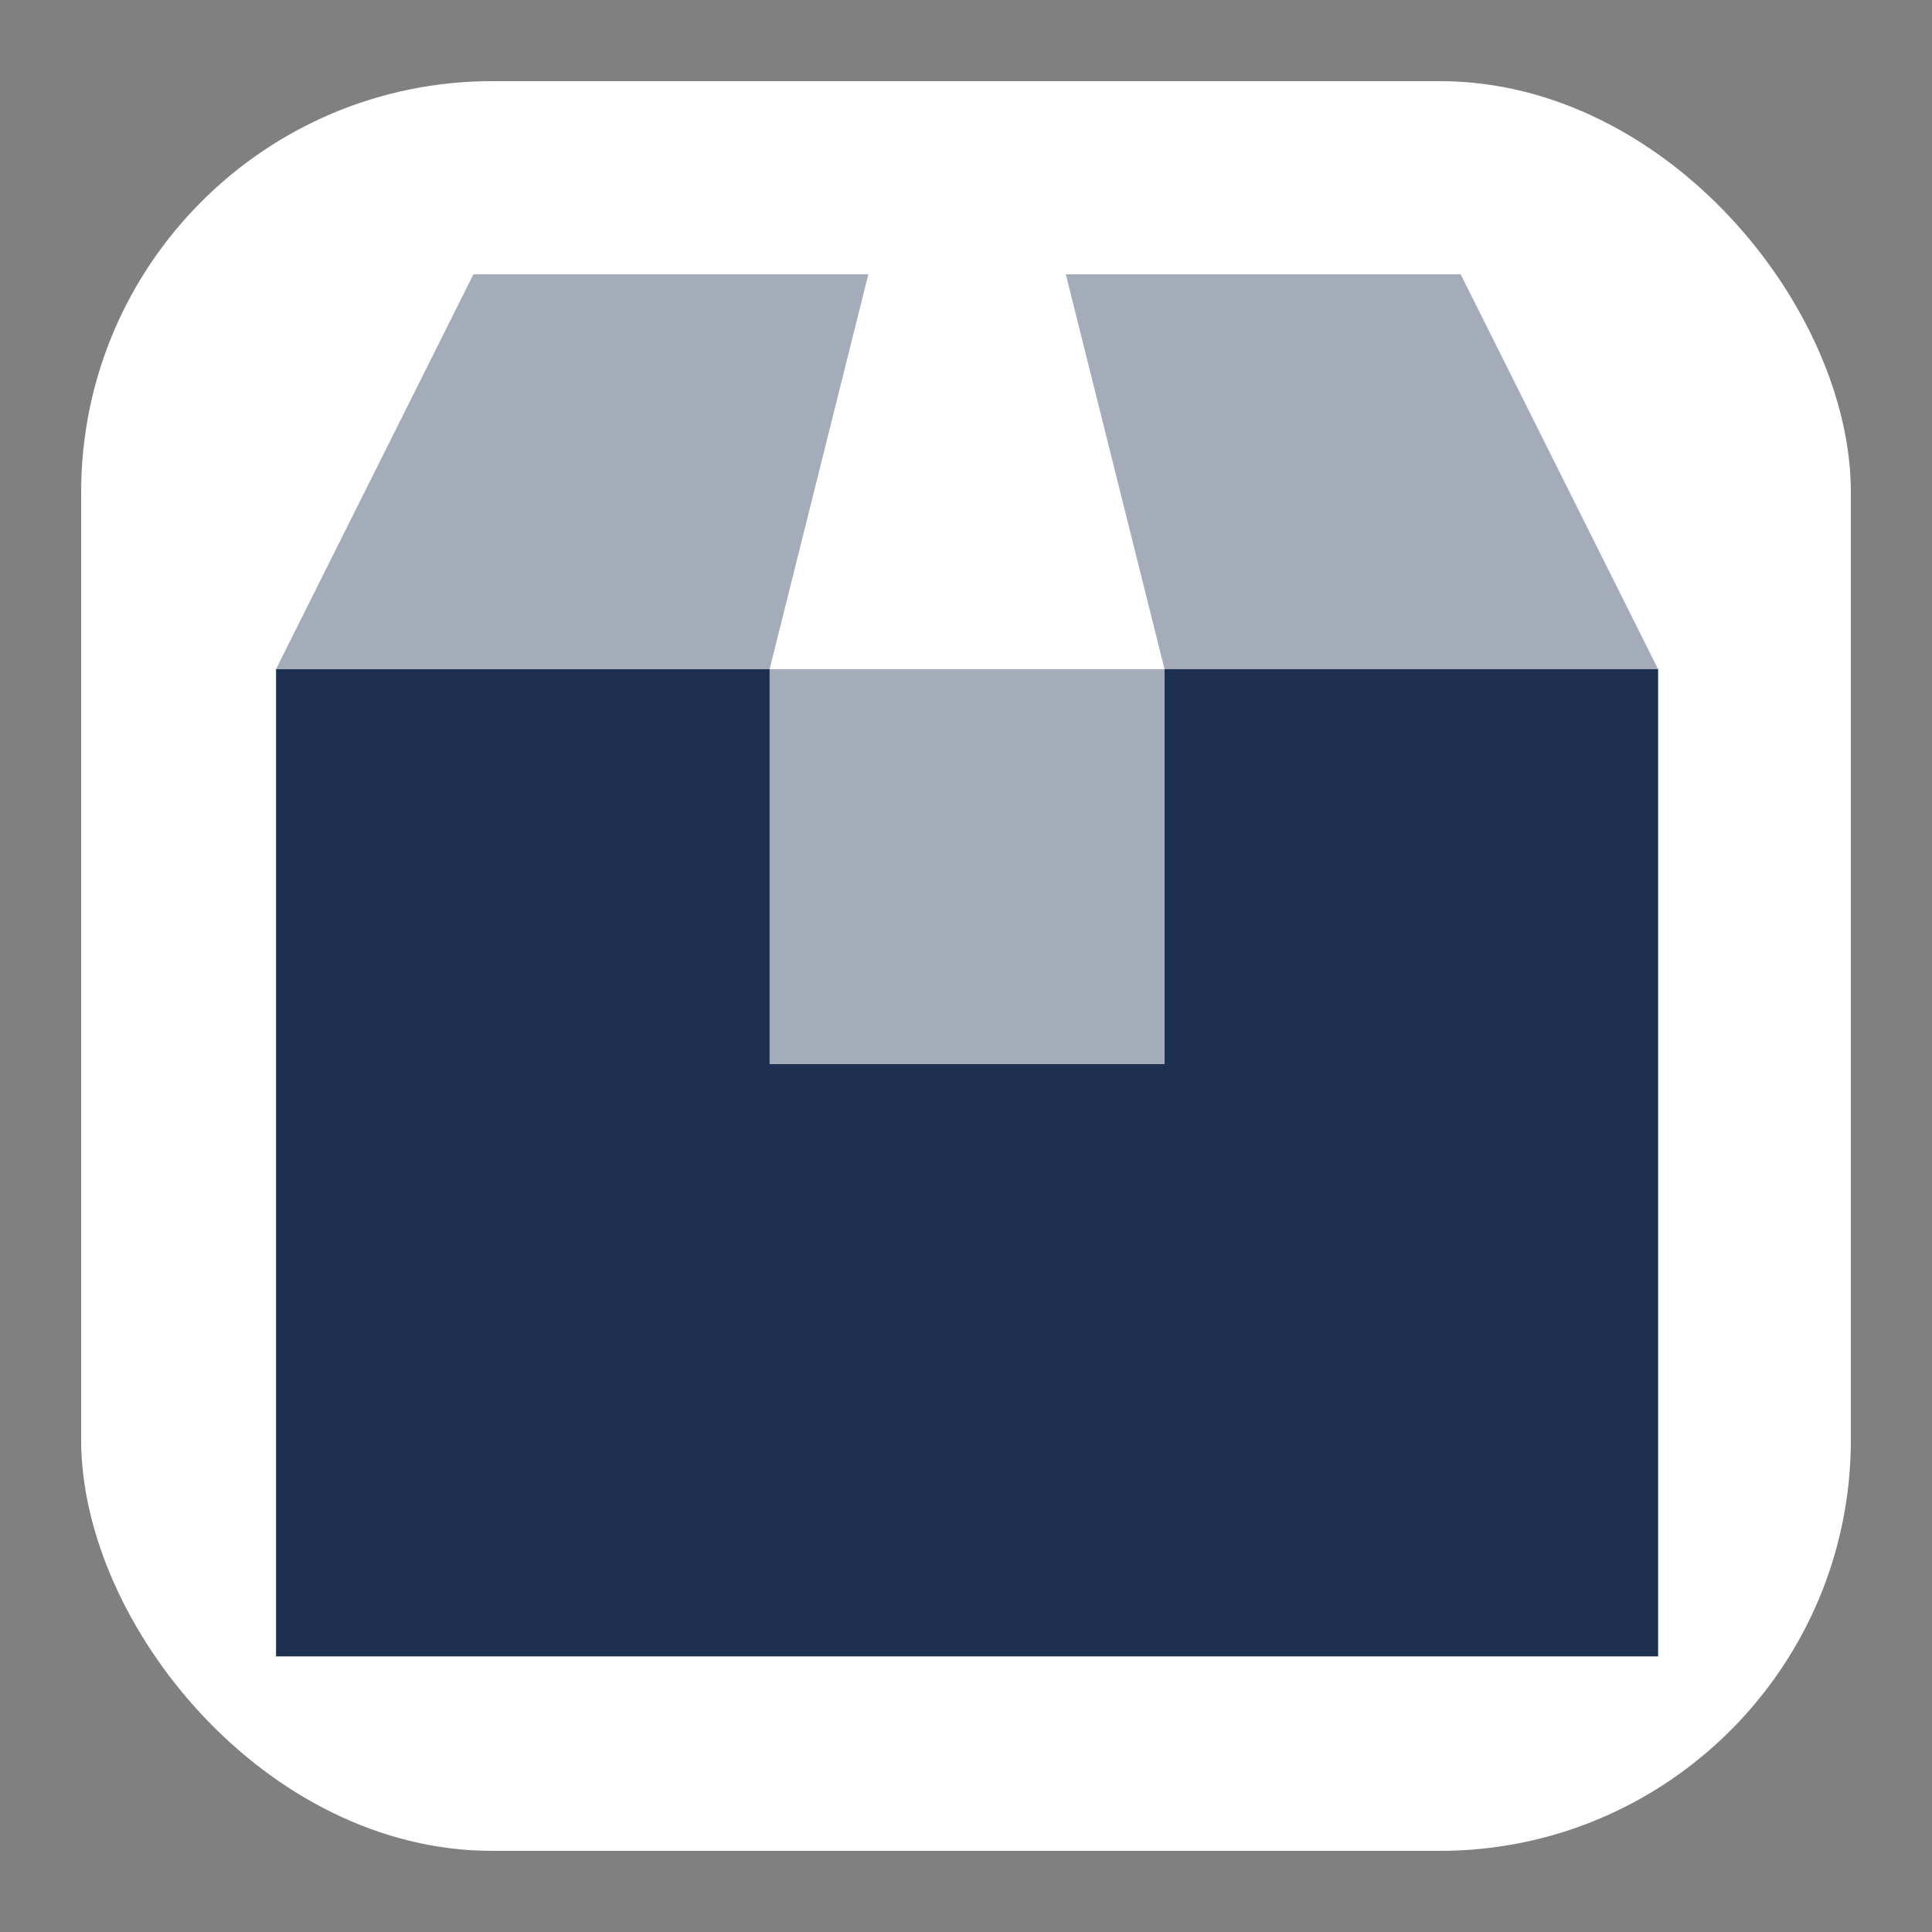
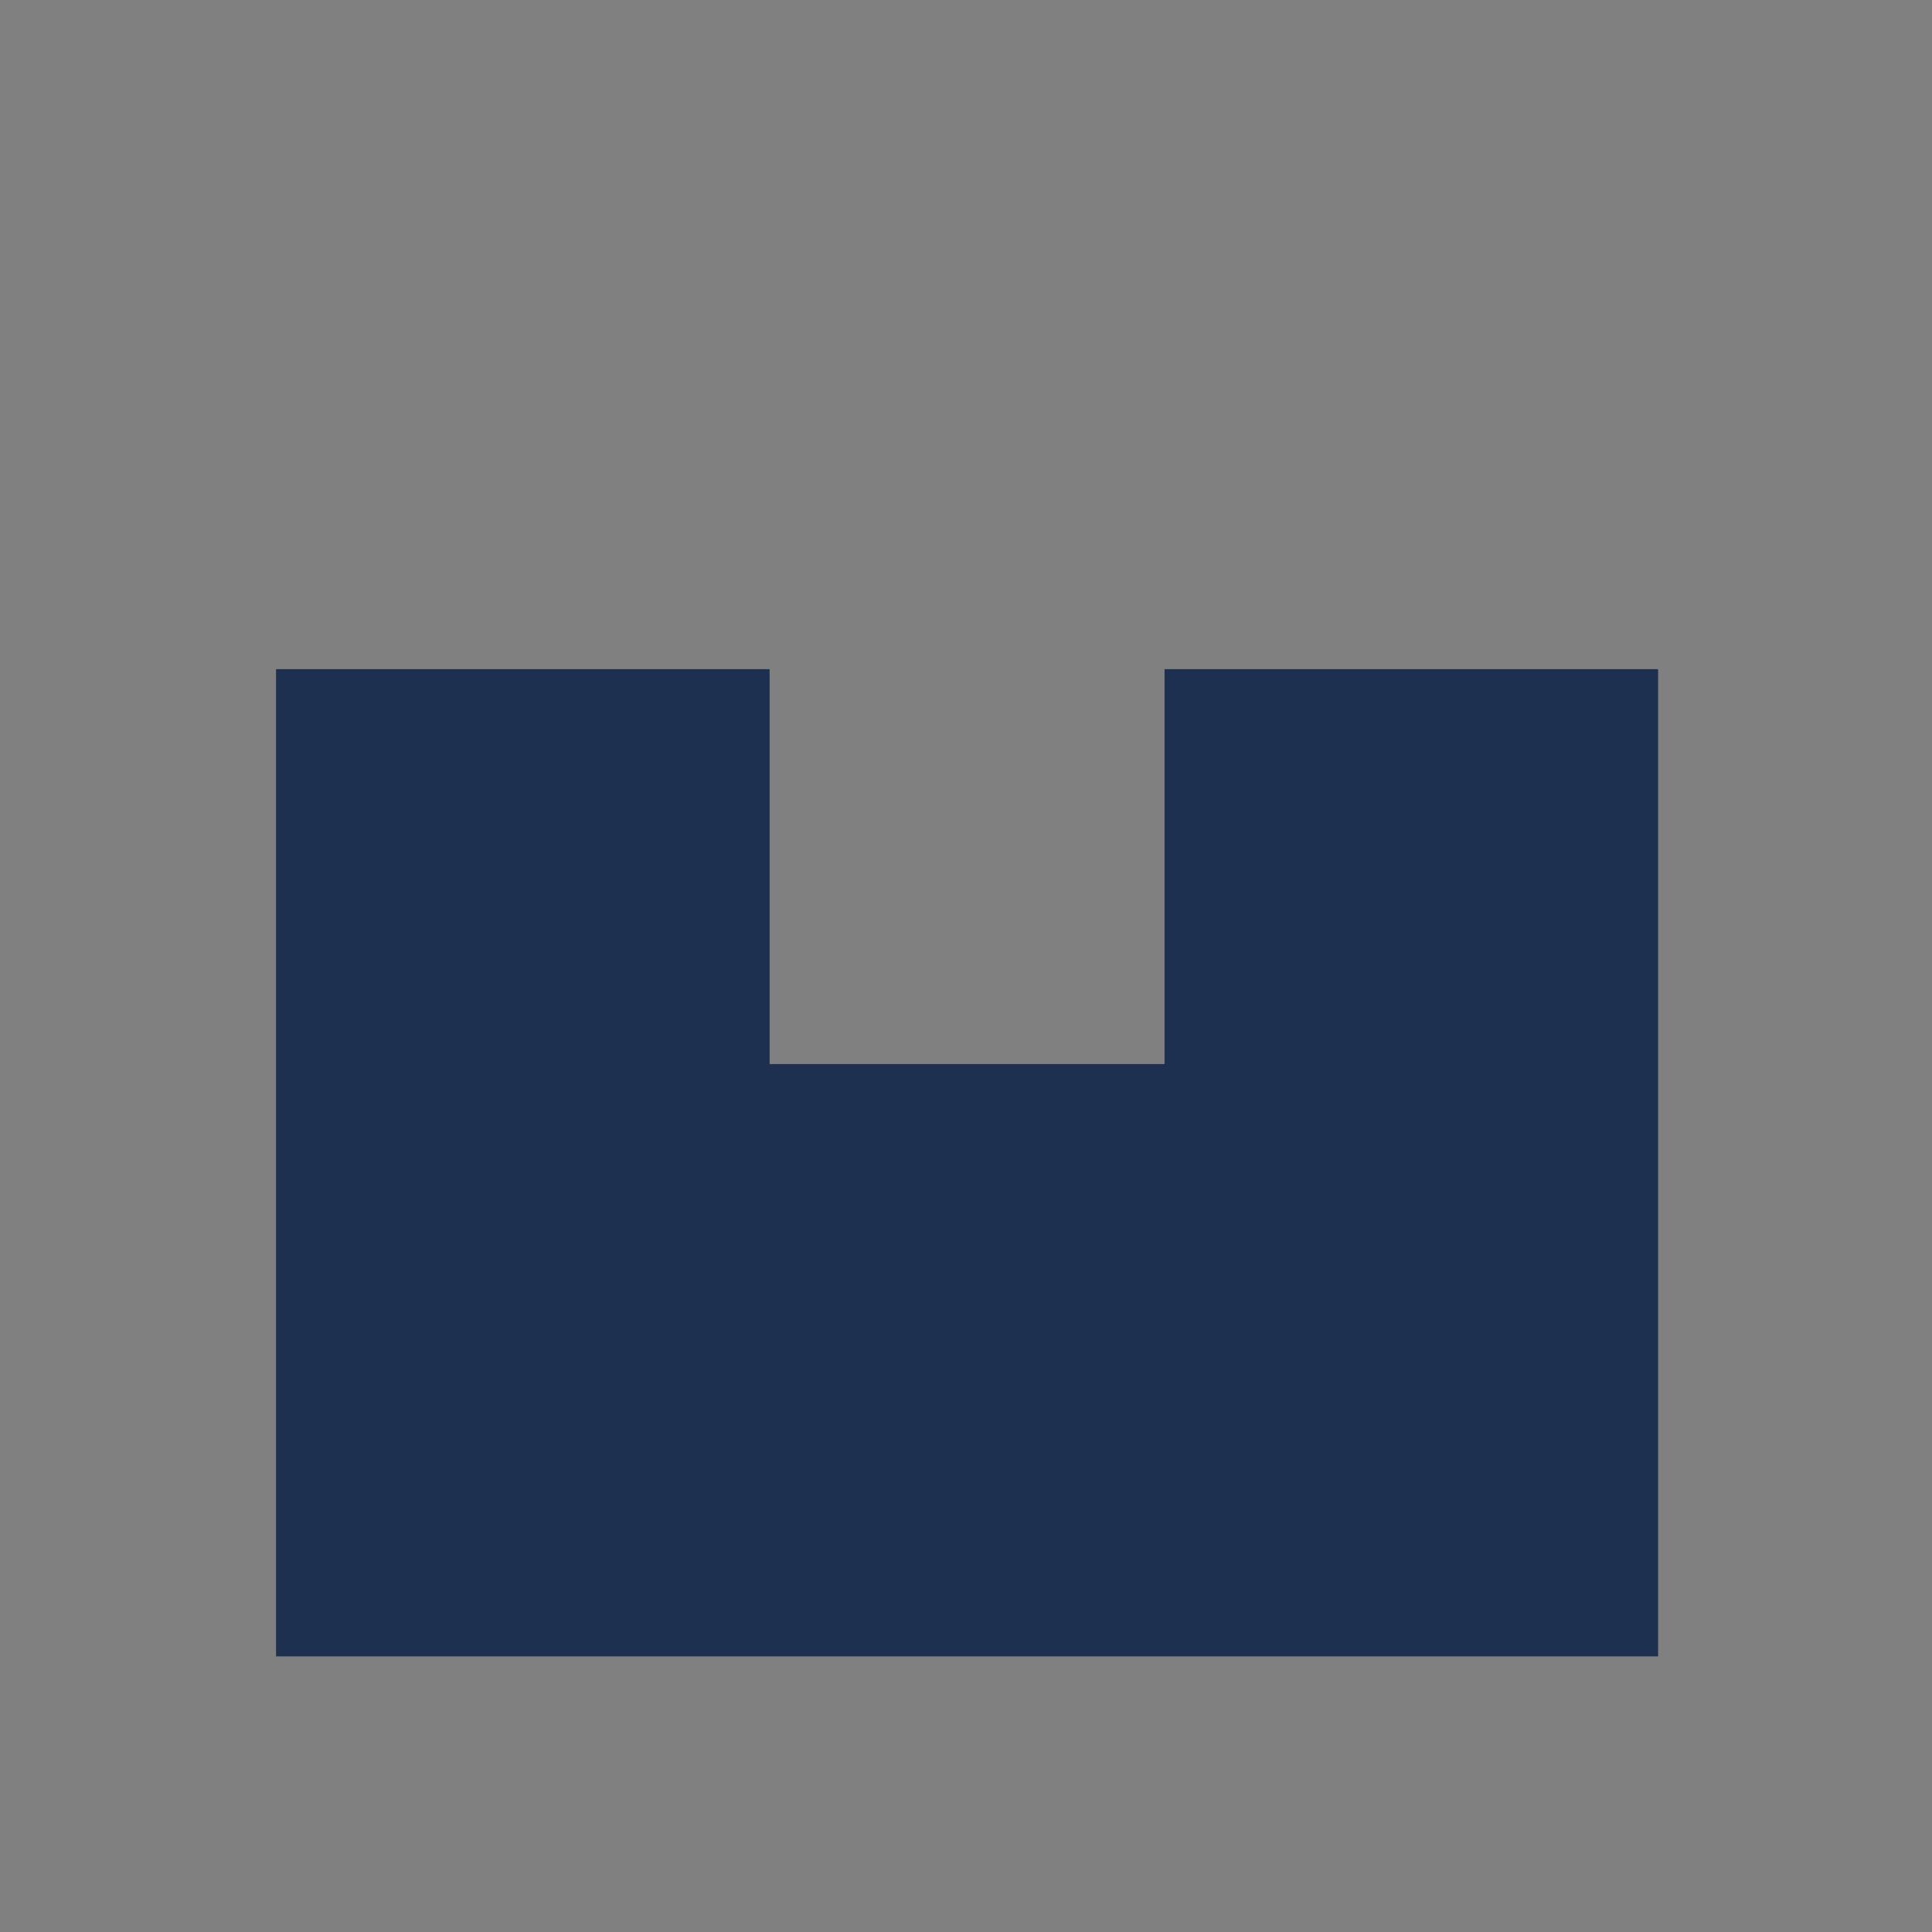
<svg xmlns="http://www.w3.org/2000/svg" id="Layer_1" version="1.1" viewBox="0 0 500 500">
  <rect x="0" y="0" width="500" height="500" fill="#808080" stroke="none" />
  <defs>
    <style>
      .st0, .st1 {
        fill: #1e3050;
      }

      .st2 {
        fill: #fff;
      }

      .st1 {
        isolation: isolate;
        opacity: .4;
      }
    </style>
  </defs>
-   <rect class="st2" x="21" y="21" width="458" height="458" rx="106.37" ry="106.37" />
-   <path class="st1" d="M71.44,173.18h127.74l25.55-102.2h-102.2l-51.1,102.2ZM199.18,173.18h102.2v102.2h-102.2v-102.2ZM275.83,70.99l25.55,102.2h127.74l-51.1-102.2h-102.2Z" />
  <path class="st0" d="M199.18,173.18h-127.74v255.49h357.68v-255.49h-127.74v102.2h-102.2v-102.2Z" />
</svg>